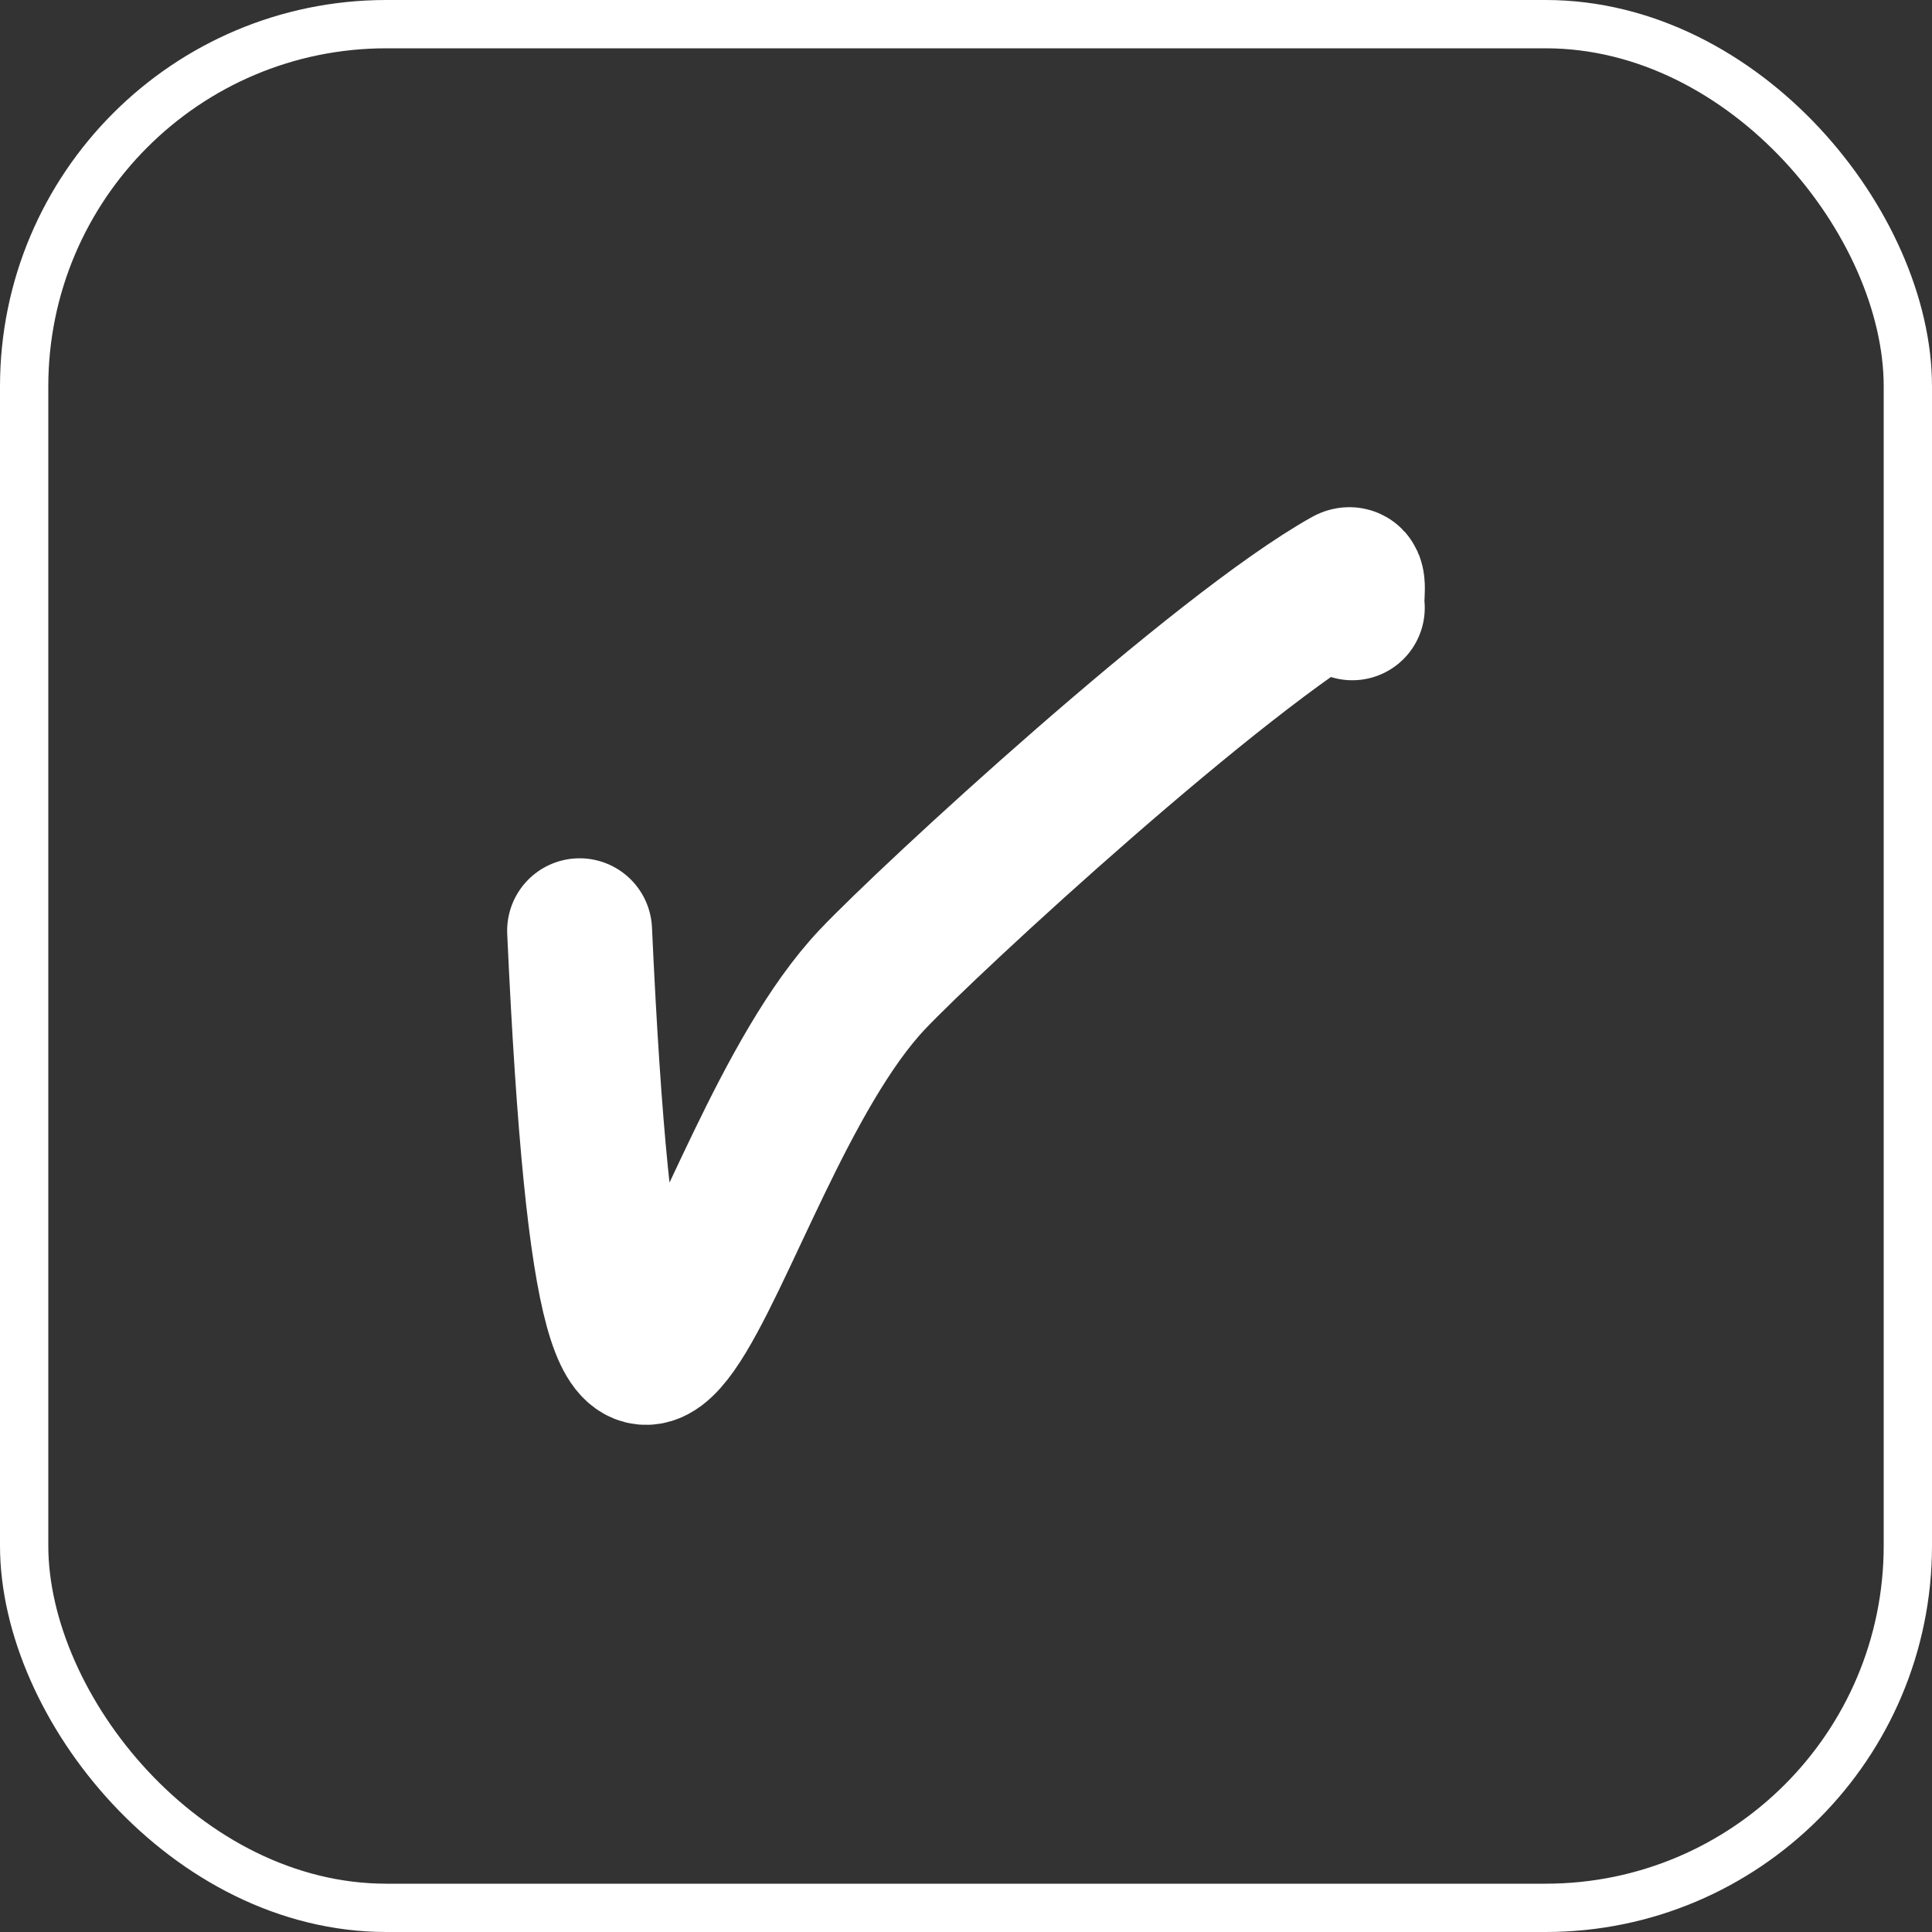
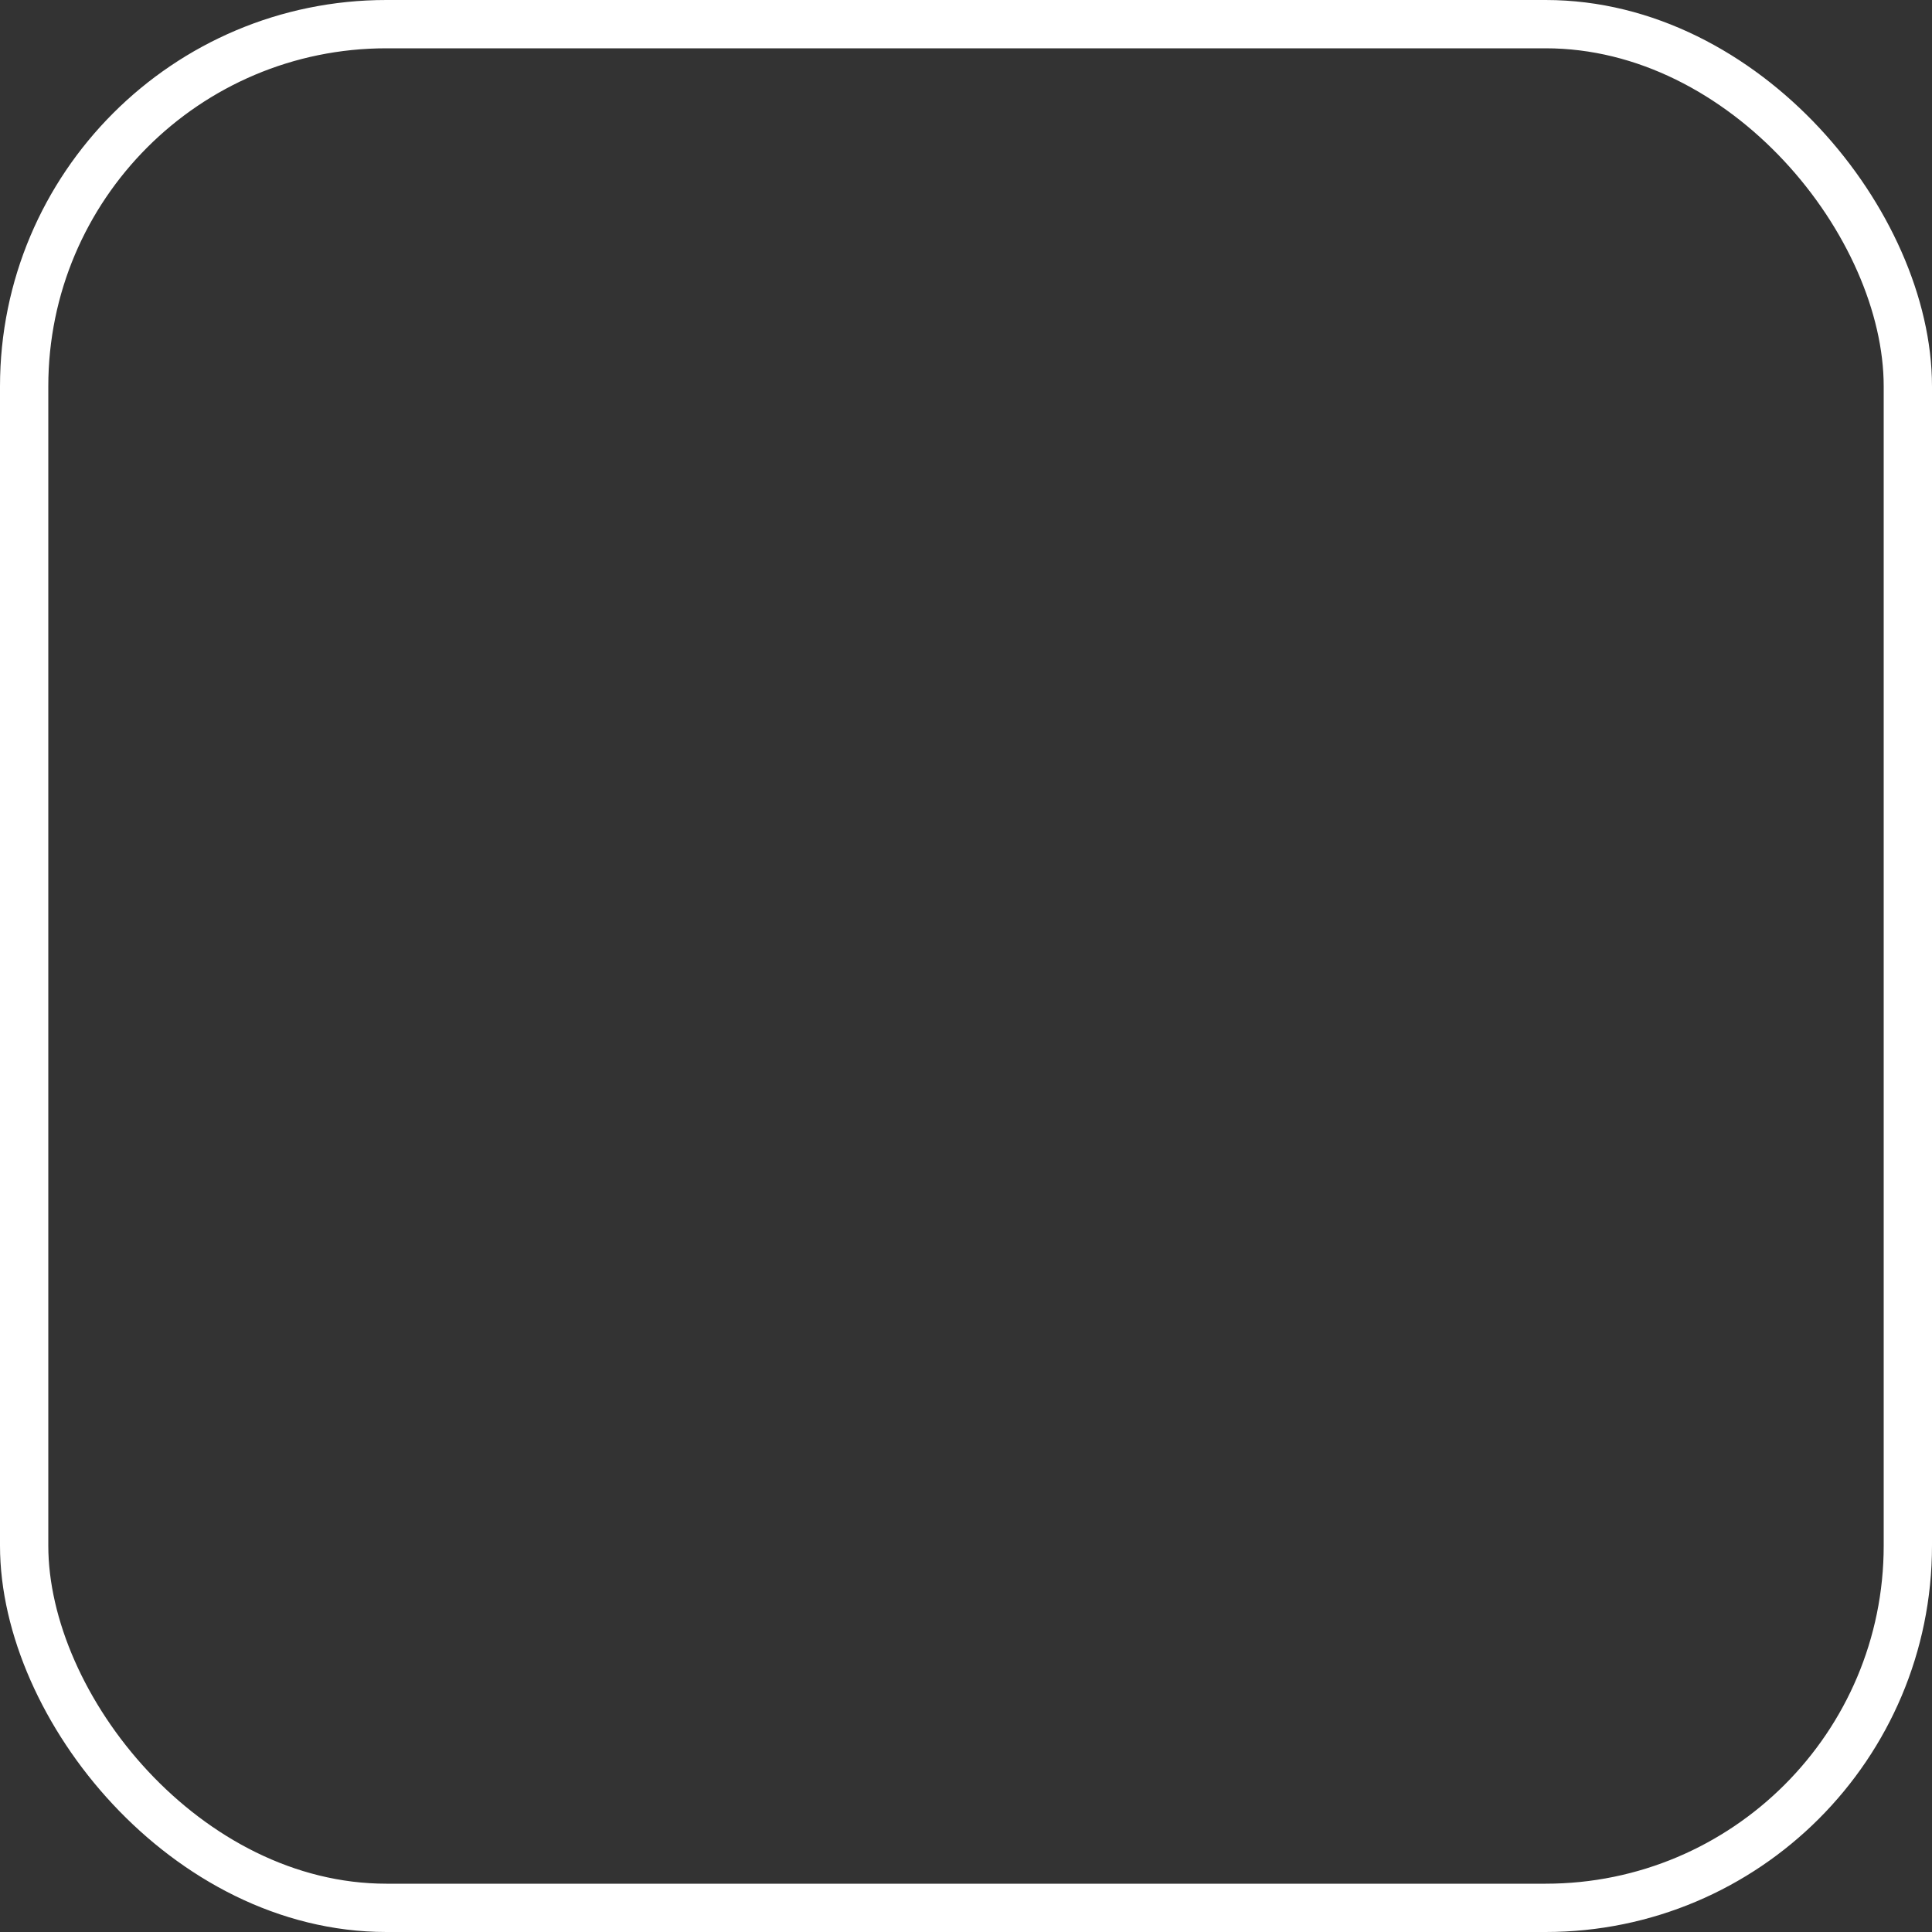
<svg xmlns="http://www.w3.org/2000/svg" width="20" height="20" viewBox="0 0 20 20" fill="none">
  <rect x="0" y="0" width="20" height="20" fill="#333333" stroke="none" />
  <rect x="0.25" y="0.25" width="19.5" height="19.5" rx="3.75" stroke="#ffffff" stroke-width="0.5" />
-   <path d="M6 9.635C6.385 18.058 7.237 12.035 9.031 10.139C9.634 9.502 12.622 6.747 13.947 6.007C14.037 5.957 13.981 6.197 13.999 6.292" stroke="#ffffff" stroke-width="1.5" stroke-linecap="round" />
</svg>